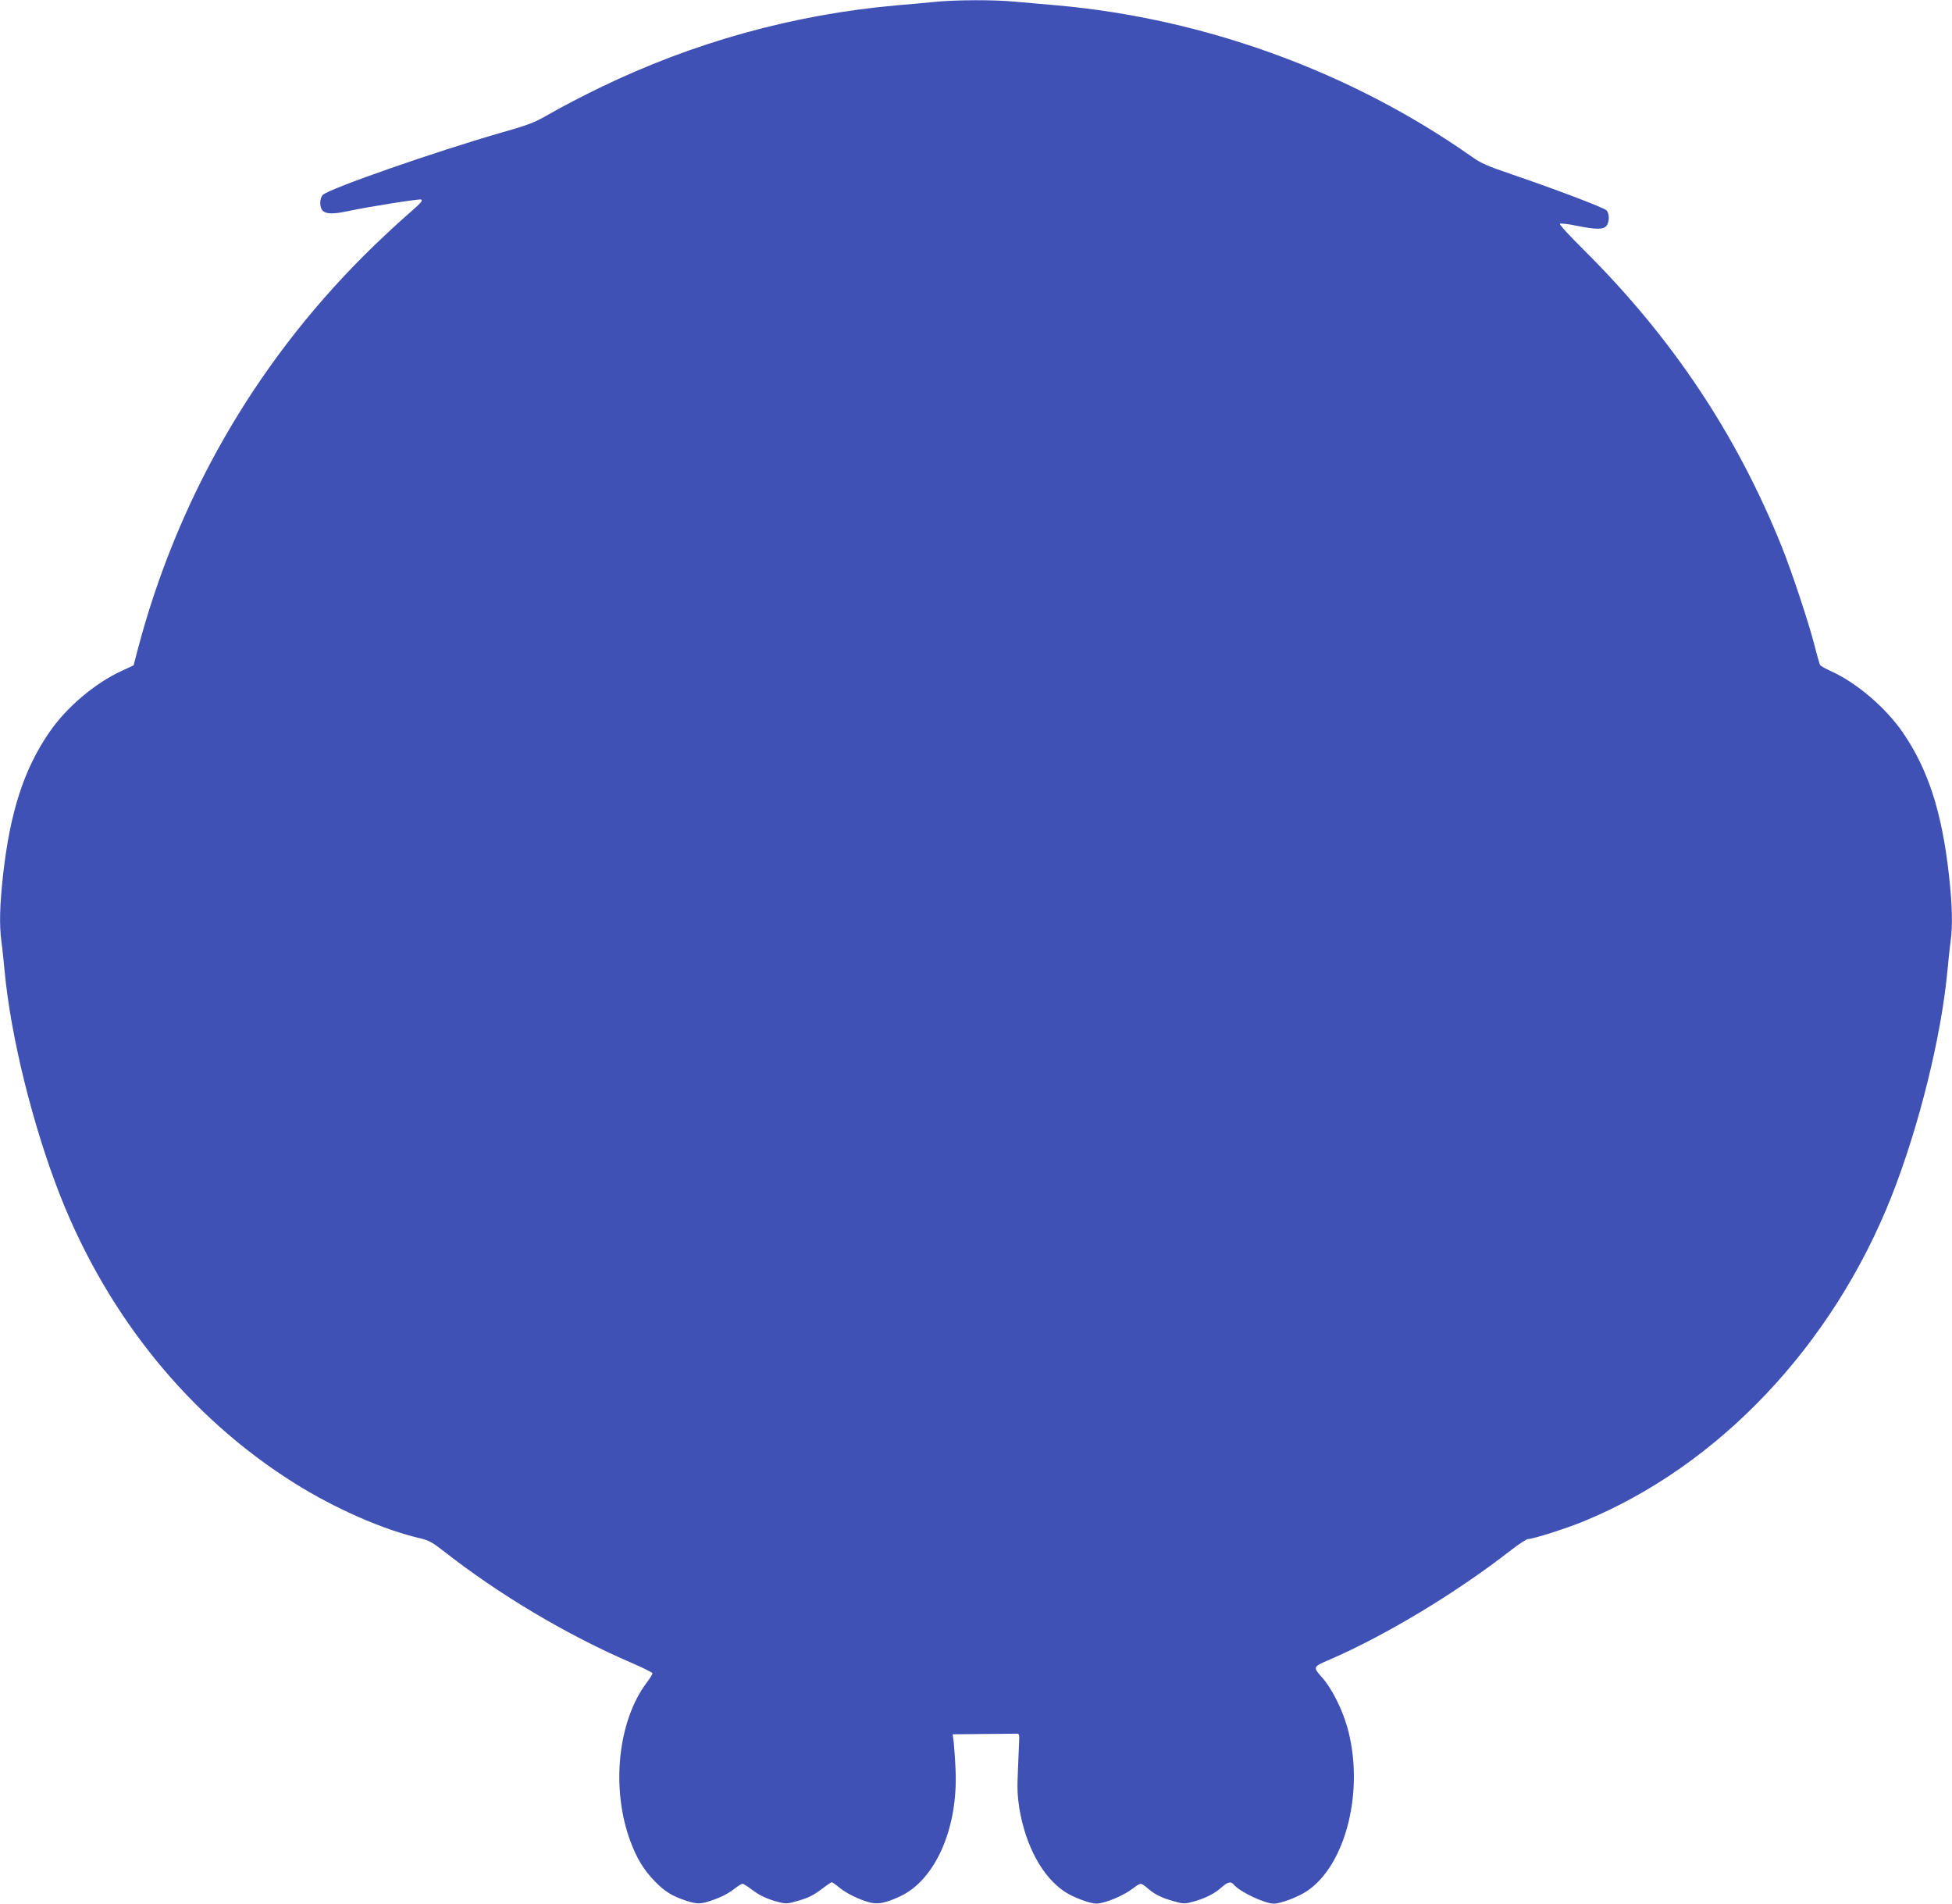
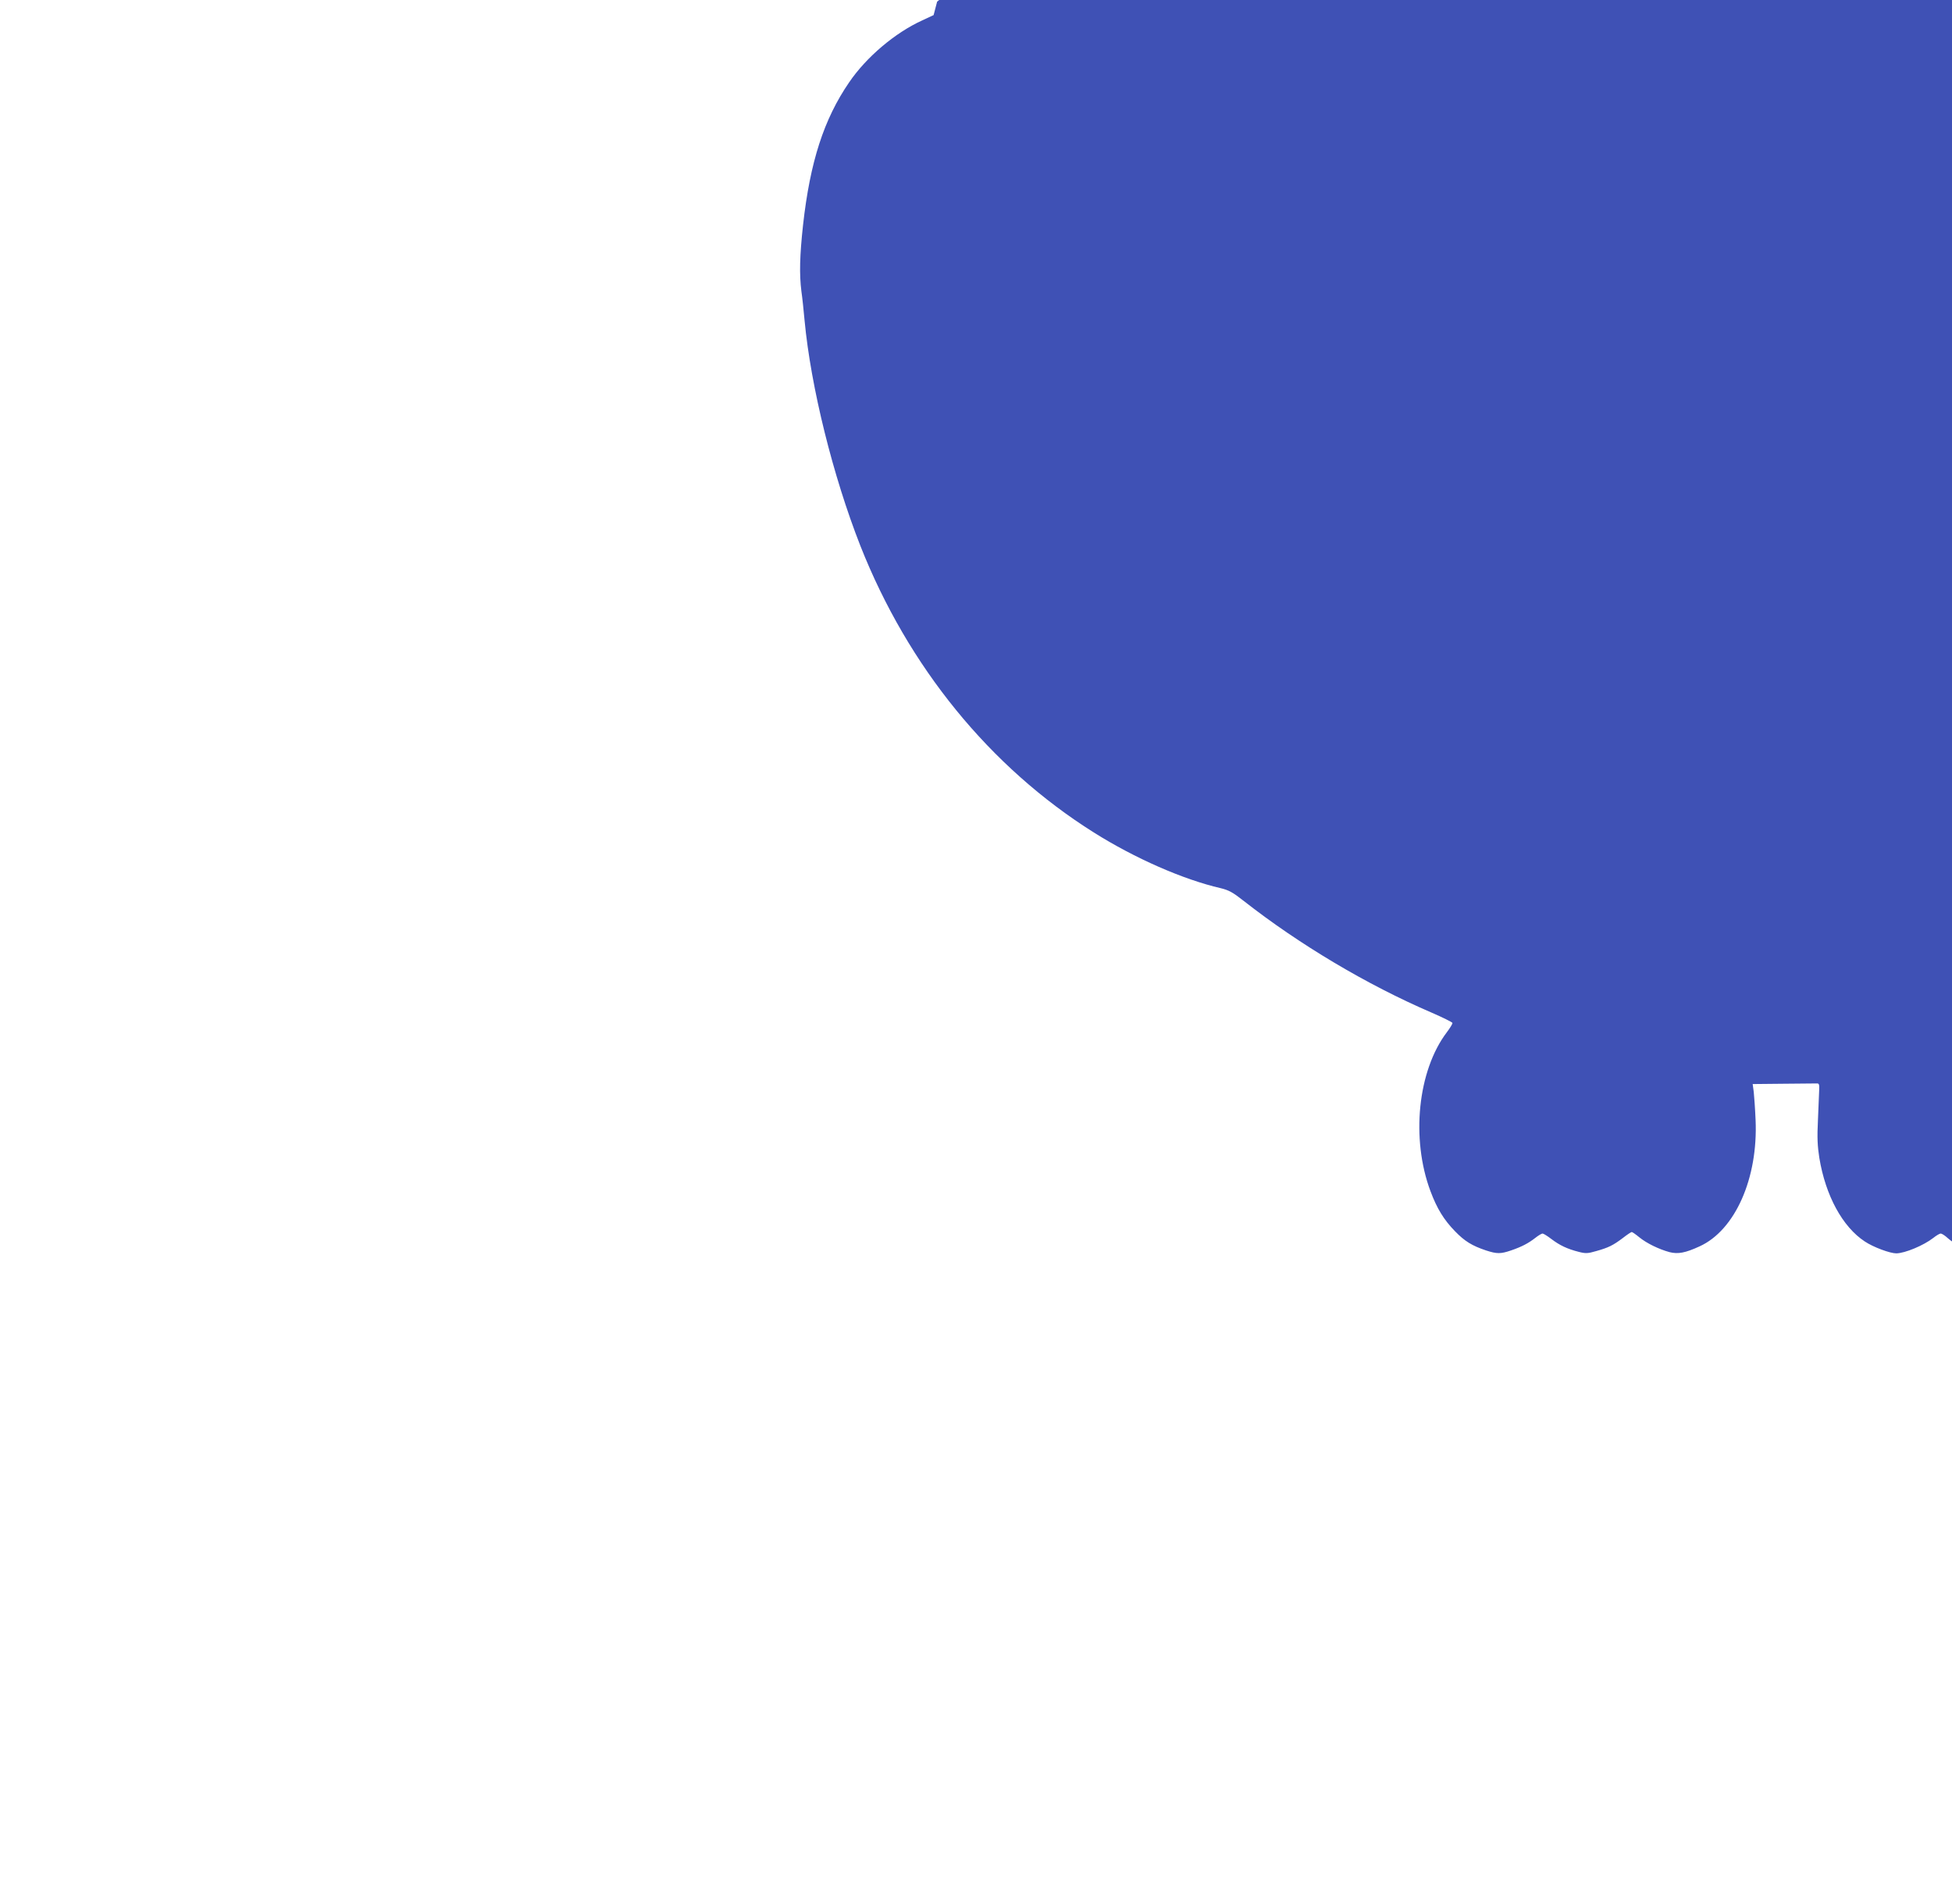
<svg xmlns="http://www.w3.org/2000/svg" version="1.0" width="1280pt" height="1248pt" viewBox="0 0 1280 1248" preserveAspectRatio="xMidYMid meet">
  <g transform="translate(0,1248) scale(0.1,-0.1)" fill="#3f51b5" stroke="none">
-     <path d="M6145 12469 c-49 -5 -169 -16 -265 -24 -677 -60 -1333 -242 -1949 -541 -107 -52 -250 -126 -317 -165 -111 -64 -139 -75 -325 -128 -431 -124 -1123 -365 -1171 -408 -24 -22 -24 -85 0 -106 23 -21 70 -21 164 -1 141 30 473 82 480 76 11 -11 2 -19 -122 -128 -63 -56 -178 -164 -254 -240 -722 -722 -1229 -1608 -1487 -2598 l-23 -88 -73 -34 c-179 -81 -368 -241 -481 -407 -166 -242 -256 -522 -302 -934 -22 -201 -25 -324 -11 -435 6 -40 15 -127 21 -193 41 -435 186 -1019 366 -1477 313 -792 849 -1450 1531 -1879 269 -169 585 -308 832 -365 53 -13 79 -27 150 -83 365 -286 808 -550 1231 -732 74 -32 136 -63 138 -68 2 -5 -15 -33 -37 -62 -190 -251 -236 -696 -107 -1041 43 -115 88 -188 161 -263 63 -65 111 -95 204 -126 71 -23 95 -23 163 0 70 24 114 47 159 82 20 16 42 29 48 29 6 0 32 -16 58 -36 54 -41 104 -65 179 -84 46 -12 60 -11 115 5 79 22 110 37 175 86 28 22 54 39 58 39 4 0 27 -16 50 -35 48 -39 128 -78 198 -97 55 -14 104 -5 197 38 233 106 384 447 367 829 -3 72 -9 154 -12 183 l-7 52 202 2 c110 1 209 2 219 2 14 1 17 -7 15 -44 -1 -25 -5 -112 -8 -195 -6 -117 -3 -172 9 -249 41 -248 152 -452 298 -548 57 -38 166 -78 207 -78 57 1 179 52 242 101 20 16 42 29 49 29 7 0 28 -13 46 -30 45 -39 94 -64 173 -85 55 -16 70 -17 115 -5 79 20 150 54 193 94 44 39 64 44 84 20 39 -47 202 -124 262 -124 45 0 159 43 217 82 258 172 380 669 264 1077 -34 119 -103 255 -165 324 -61 69 -61 69 51 117 369 160 830 438 1188 717 51 40 102 73 112 73 32 0 250 69 364 116 885 363 1632 1151 2020 2132 180 458 325 1042 366 1477 6 66 15 153 21 193 14 111 11 234 -11 435 -46 412 -136 692 -302 934 -111 162 -303 327 -472 403 -36 16 -67 34 -71 40 -3 5 -20 63 -36 127 -39 152 -152 493 -217 653 -294 731 -718 1366 -1290 1935 -94 93 -168 173 -163 178 4 4 53 -1 109 -13 126 -25 174 -26 195 -2 22 25 22 85 0 104 -21 19 -336 138 -614 233 -165 56 -209 75 -270 119 -789 555 -1750 905 -2719 991 -96 8 -225 20 -286 25 -128 12 -370 11 -499 -1z" />
+     <path d="M6145 12469 l-23 -88 -73 -34 c-179 -81 -368 -241 -481 -407 -166 -242 -256 -522 -302 -934 -22 -201 -25 -324 -11 -435 6 -40 15 -127 21 -193 41 -435 186 -1019 366 -1477 313 -792 849 -1450 1531 -1879 269 -169 585 -308 832 -365 53 -13 79 -27 150 -83 365 -286 808 -550 1231 -732 74 -32 136 -63 138 -68 2 -5 -15 -33 -37 -62 -190 -251 -236 -696 -107 -1041 43 -115 88 -188 161 -263 63 -65 111 -95 204 -126 71 -23 95 -23 163 0 70 24 114 47 159 82 20 16 42 29 48 29 6 0 32 -16 58 -36 54 -41 104 -65 179 -84 46 -12 60 -11 115 5 79 22 110 37 175 86 28 22 54 39 58 39 4 0 27 -16 50 -35 48 -39 128 -78 198 -97 55 -14 104 -5 197 38 233 106 384 447 367 829 -3 72 -9 154 -12 183 l-7 52 202 2 c110 1 209 2 219 2 14 1 17 -7 15 -44 -1 -25 -5 -112 -8 -195 -6 -117 -3 -172 9 -249 41 -248 152 -452 298 -548 57 -38 166 -78 207 -78 57 1 179 52 242 101 20 16 42 29 49 29 7 0 28 -13 46 -30 45 -39 94 -64 173 -85 55 -16 70 -17 115 -5 79 20 150 54 193 94 44 39 64 44 84 20 39 -47 202 -124 262 -124 45 0 159 43 217 82 258 172 380 669 264 1077 -34 119 -103 255 -165 324 -61 69 -61 69 51 117 369 160 830 438 1188 717 51 40 102 73 112 73 32 0 250 69 364 116 885 363 1632 1151 2020 2132 180 458 325 1042 366 1477 6 66 15 153 21 193 14 111 11 234 -11 435 -46 412 -136 692 -302 934 -111 162 -303 327 -472 403 -36 16 -67 34 -71 40 -3 5 -20 63 -36 127 -39 152 -152 493 -217 653 -294 731 -718 1366 -1290 1935 -94 93 -168 173 -163 178 4 4 53 -1 109 -13 126 -25 174 -26 195 -2 22 25 22 85 0 104 -21 19 -336 138 -614 233 -165 56 -209 75 -270 119 -789 555 -1750 905 -2719 991 -96 8 -225 20 -286 25 -128 12 -370 11 -499 -1z" />
  </g>
</svg>